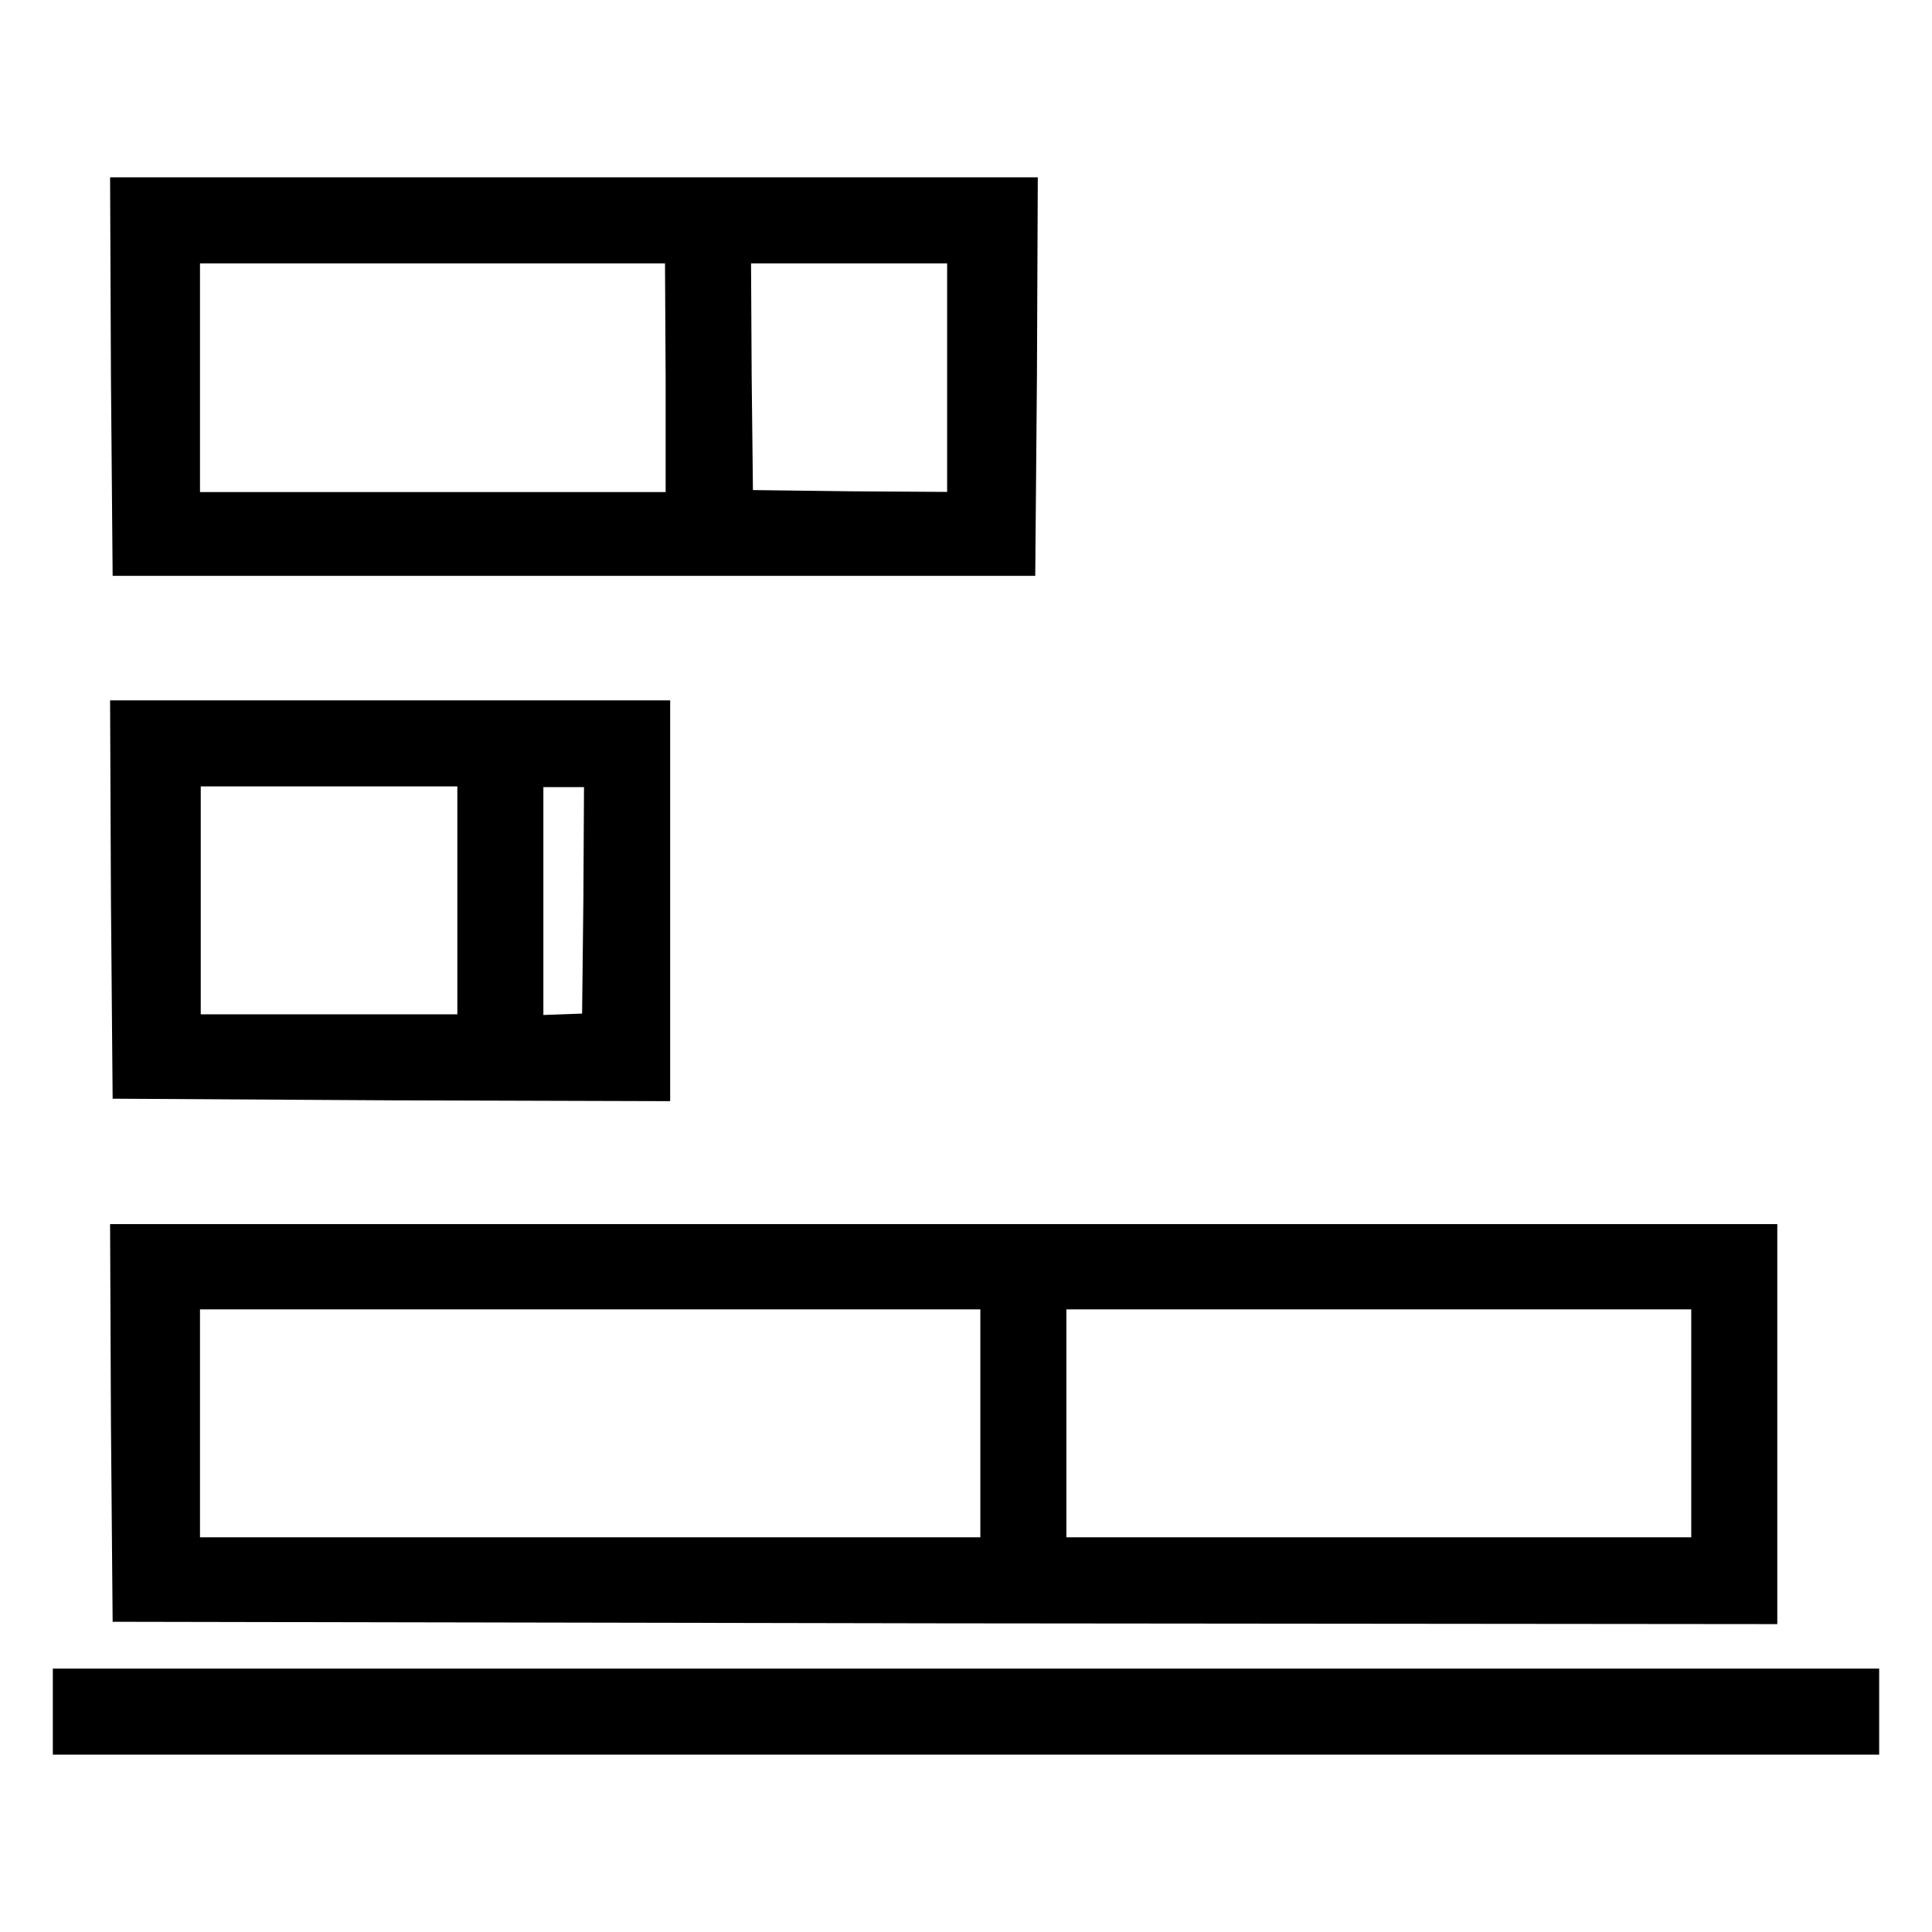
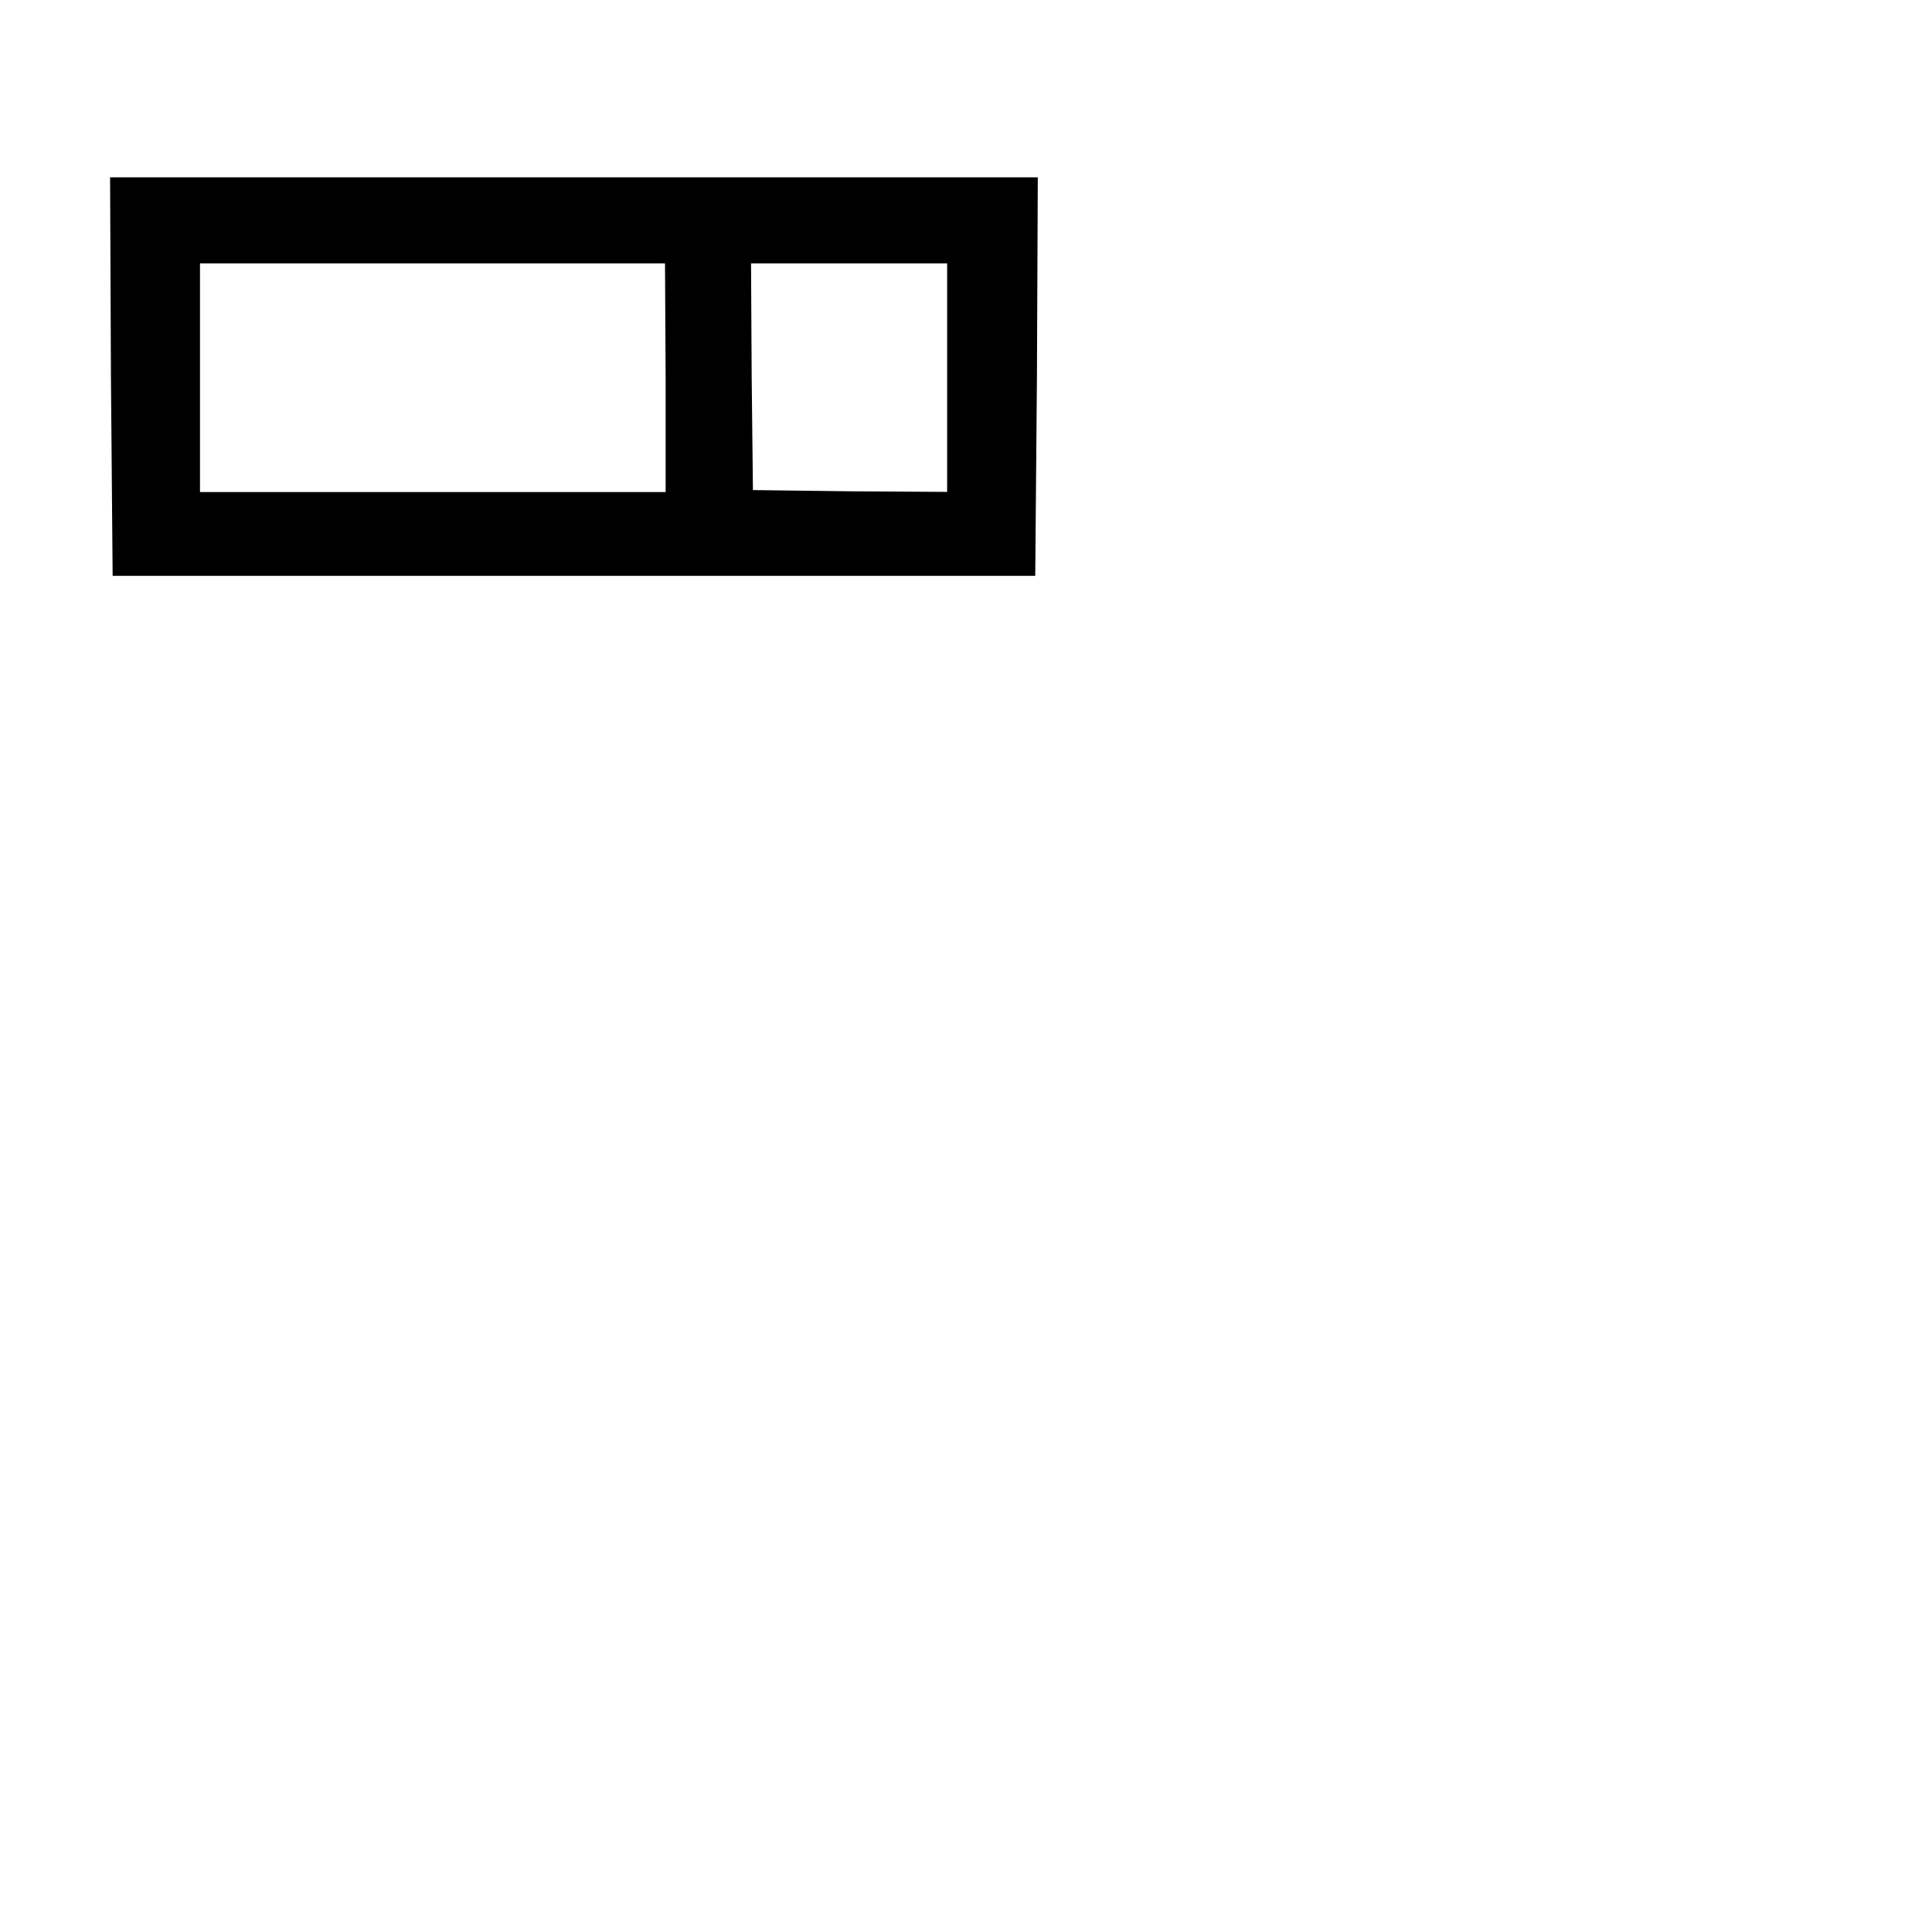
<svg xmlns="http://www.w3.org/2000/svg" version="1.1" x="0px" y="0px" viewBox="0 0 256 256" enable-background="new 0 0 256 256" xml:space="preserve">
  <g>
    <g>
      <g>
        <path stroke-width="6" fill-opacity="0" stroke="#000000" d="M17.7,49.9l0.2,23.4H76h58.2l0.2-23.4l0.1-23.4H76H17.6L17.7,49.9z M91.2,50.1v18.1H57.4H23.5V50.1V31.9h33.8h33.8L91.2,50.1L91.2,50.1z M128.5,50.1v18.1l-15.8-0.1l-15.9-0.2l-0.2-18l-0.1-18h16h16L128.5,50.1L128.5,50.1z" />
-         <path stroke-width="6" fill-opacity="0" stroke="#000000" d="M17.7,119.2l0.2,23.4l34,0.2l33.9,0.1v-23.5V95.8H51.7H17.6L17.7,119.2z M63.6,119.3v18.1h-20h-20v-18.1v-18.1h20h20L63.6,119.3L63.6,119.3z M80.3,119.2l-0.2,18l-5.5,0.2l-5.6,0.2v-18.2v-18.1h5.7h5.7L80.3,119.2z" />
-         <path stroke-width="6" fill-opacity="0" stroke="#000000" d="M17.7,188.5l0.2,23.4l107.3,0.2l107.3,0.1v-23.5v-23.5H125H17.6L17.7,188.5z M132.9,188.6v18.1H78.2H23.5v-18.1v-18.1h54.7h54.7V188.6z M227.1,188.6v18.1h-44.4h-44.4v-18.1v-18.1h44.4h44.4V188.6z" />
-         <path stroke-width="6" fill-opacity="0" stroke="#000000" d="M10,226.8v2.7h118h118v-2.7v-2.7H128H10V226.8z" />
      </g>
    </g>
  </g>
</svg>